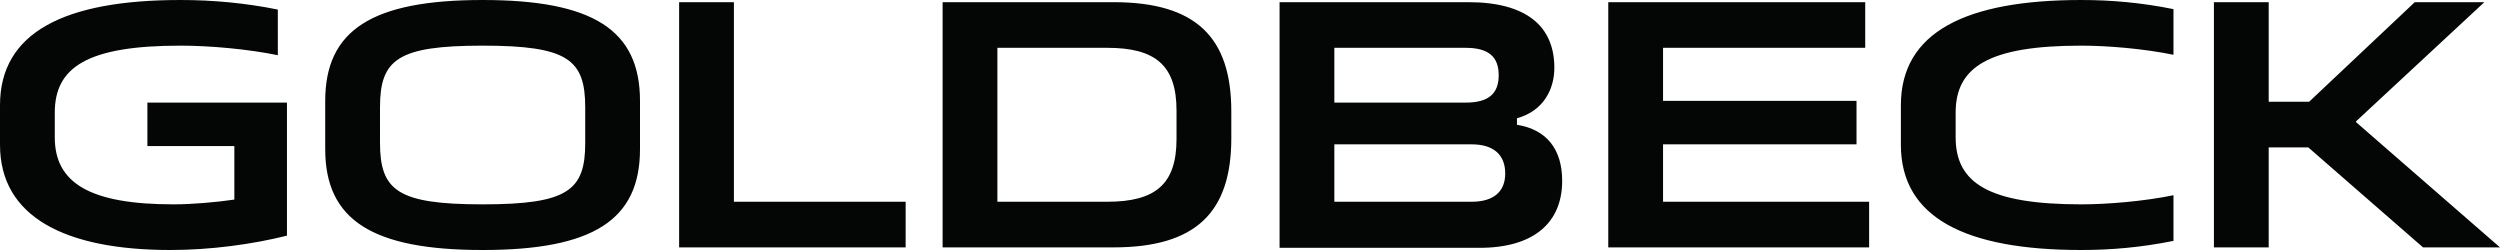
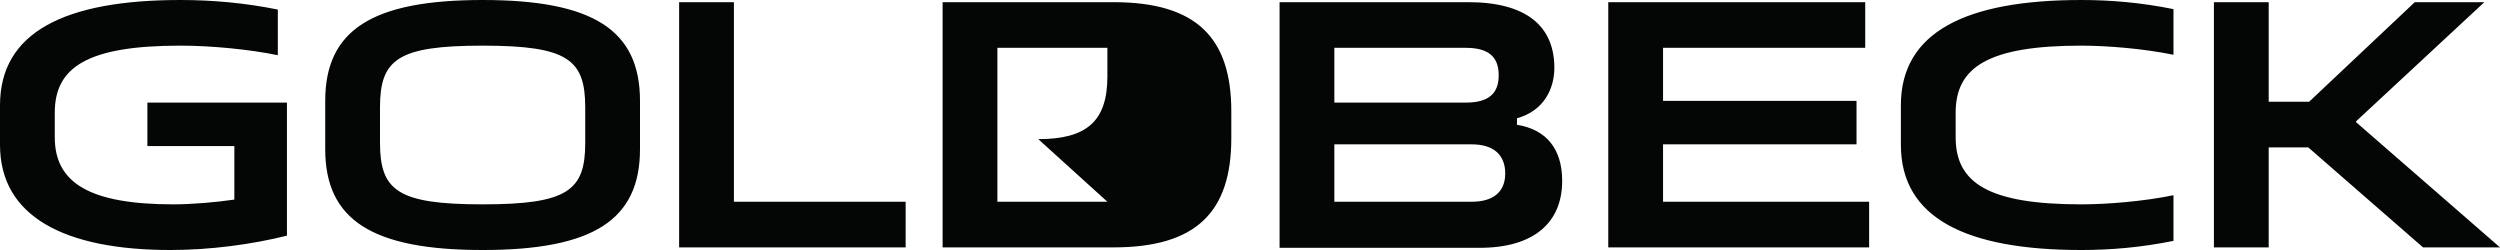
<svg xmlns="http://www.w3.org/2000/svg" width="944.881" height="94.488">
-   <path fill="#040606" d="M553.947 38.781H504.32V18.076h49.627c8.545 0 12.489 3.287 12.489 10.353s-3.944 10.352-12.49 10.352m2.301 37.467H504.32V54.557h51.928c8.216 0 12.653 3.944 12.653 11.01 0 6.901-4.437 10.68-12.653 10.68M483.615.82v92.846h75.59c20.542 0 31.223-9.532 31.223-25.307 0-11.831-5.752-19.39-17.09-21.198v-2.465c10.189-2.794 14.133-11.174 14.133-19.062C587.47 9.695 576.624.82 554.933.82zm124.232 0v92.681h98.596V76.248h-77.891V54.557h73.125V38.124h-73.125V18.076h76.412V.821zM786.635 0c-43.711 0-68.196 12.16-68.196 39.767v14.954c0 27.607 24.485 39.767 68.196 39.767 11.174 0 22.677-.986 34.837-3.451V73.783c-11.175 2.3-24.977 3.45-34.837 3.45-35.002 0-47.491-8.051-47.491-25.305V42.56c0-17.255 12.49-25.307 47.49-25.307 9.86 0 23.663 1.15 34.838 3.451V3.451C809.312.986 797.809 0 786.635 0m50.12 93.502h20.705V55.707h14.953l43.383 37.795h29.085L890.49 46.176v-.329L938.967.821h-26.294l-39.93 37.632H857.46V.82h-20.705zM256.679.822v92.68h85.614V76.248h-64.909V.82zm-74.276 76.412c-32.208 0-38.78-5.26-38.78-23.335V40.59c0-18.076 6.572-23.335 38.78-23.335 32.209 0 38.781 5.259 38.781 23.335v13.474c0 17.912-6.572 23.17-38.781 23.17m0-77.234c-41.739 0-59.486 11.339-59.486 38.124v18.24c0 26.785 17.747 38.124 59.486 38.124 41.74 0 59.486-11.339 59.486-38.124v-18.24C241.89 11.339 224.143 0 182.403 0M418.54 76.248h-41.574V18.076h41.574c18.076 0 26.128 6.573 26.128 23.663v10.845c0 17.09-8.052 23.664-26.128 23.664M356.261.82v92.681h64.582c31.221 0 44.532-13.31 44.532-41.246V42.068c0-27.936-13.311-41.247-44.532-41.247zM68.196 0C24.485 0 0 12.16 0 39.767v14.954c0 27.278 24.649 39.767 64.416 39.767 15.118 0 30.894-2.136 44.04-5.423V38.781h-52.75v16.433h32.866v20.212c-6.573.986-15.94 1.808-23.005 1.808-31.551 0-44.862-8.052-44.862-25.306V42.56c0-17.255 12.49-25.307 47.49-25.307 11.175 0 25.636 1.315 36.81 3.615V3.615C92.845 1.15 80.52 0 68.195 0" />
+   <path fill="#040606" d="M553.947 38.781H504.32V18.076h49.627c8.545 0 12.489 3.287 12.489 10.353s-3.944 10.352-12.49 10.352m2.301 37.467H504.32V54.557h51.928c8.216 0 12.653 3.944 12.653 11.01 0 6.901-4.437 10.68-12.653 10.68M483.615.82v92.846h75.59c20.542 0 31.223-9.532 31.223-25.307 0-11.831-5.752-19.39-17.09-21.198v-2.465c10.189-2.794 14.133-11.174 14.133-19.062C587.47 9.695 576.624.82 554.933.82zm124.232 0v92.681h98.596V76.248h-77.891V54.557h73.125V38.124h-73.125V18.076h76.412V.821zM786.635 0c-43.711 0-68.196 12.16-68.196 39.767v14.954c0 27.607 24.485 39.767 68.196 39.767 11.174 0 22.677-.986 34.837-3.451V73.783c-11.175 2.3-24.977 3.45-34.837 3.45-35.002 0-47.491-8.051-47.491-25.305V42.56c0-17.255 12.49-25.307 47.49-25.307 9.86 0 23.663 1.15 34.838 3.451V3.451C809.312.986 797.809 0 786.635 0m50.12 93.502h20.705V55.707h14.953l43.383 37.795h29.085L890.49 46.176v-.329L938.967.821h-26.294l-39.93 37.632H857.46V.82h-20.705zM256.679.822v92.68h85.614V76.248h-64.909V.82zm-74.276 76.412c-32.208 0-38.78-5.26-38.78-23.335V40.59c0-18.076 6.572-23.335 38.78-23.335 32.209 0 38.781 5.259 38.781 23.335v13.474c0 17.912-6.572 23.17-38.781 23.17m0-77.234c-41.739 0-59.486 11.339-59.486 38.124v18.24c0 26.785 17.747 38.124 59.486 38.124 41.74 0 59.486-11.339 59.486-38.124v-18.24C241.89 11.339 224.143 0 182.403 0M418.54 76.248h-41.574V18.076h41.574v10.845c0 17.09-8.052 23.664-26.128 23.664M356.261.82v92.681h64.582c31.221 0 44.532-13.31 44.532-41.246V42.068c0-27.936-13.311-41.247-44.532-41.247zM68.196 0C24.485 0 0 12.16 0 39.767v14.954c0 27.278 24.649 39.767 64.416 39.767 15.118 0 30.894-2.136 44.04-5.423V38.781h-52.75v16.433h32.866v20.212c-6.573.986-15.94 1.808-23.005 1.808-31.551 0-44.862-8.052-44.862-25.306V42.56c0-17.255 12.49-25.307 47.49-25.307 11.175 0 25.636 1.315 36.81 3.615V3.615C92.845 1.15 80.52 0 68.195 0" />
</svg>